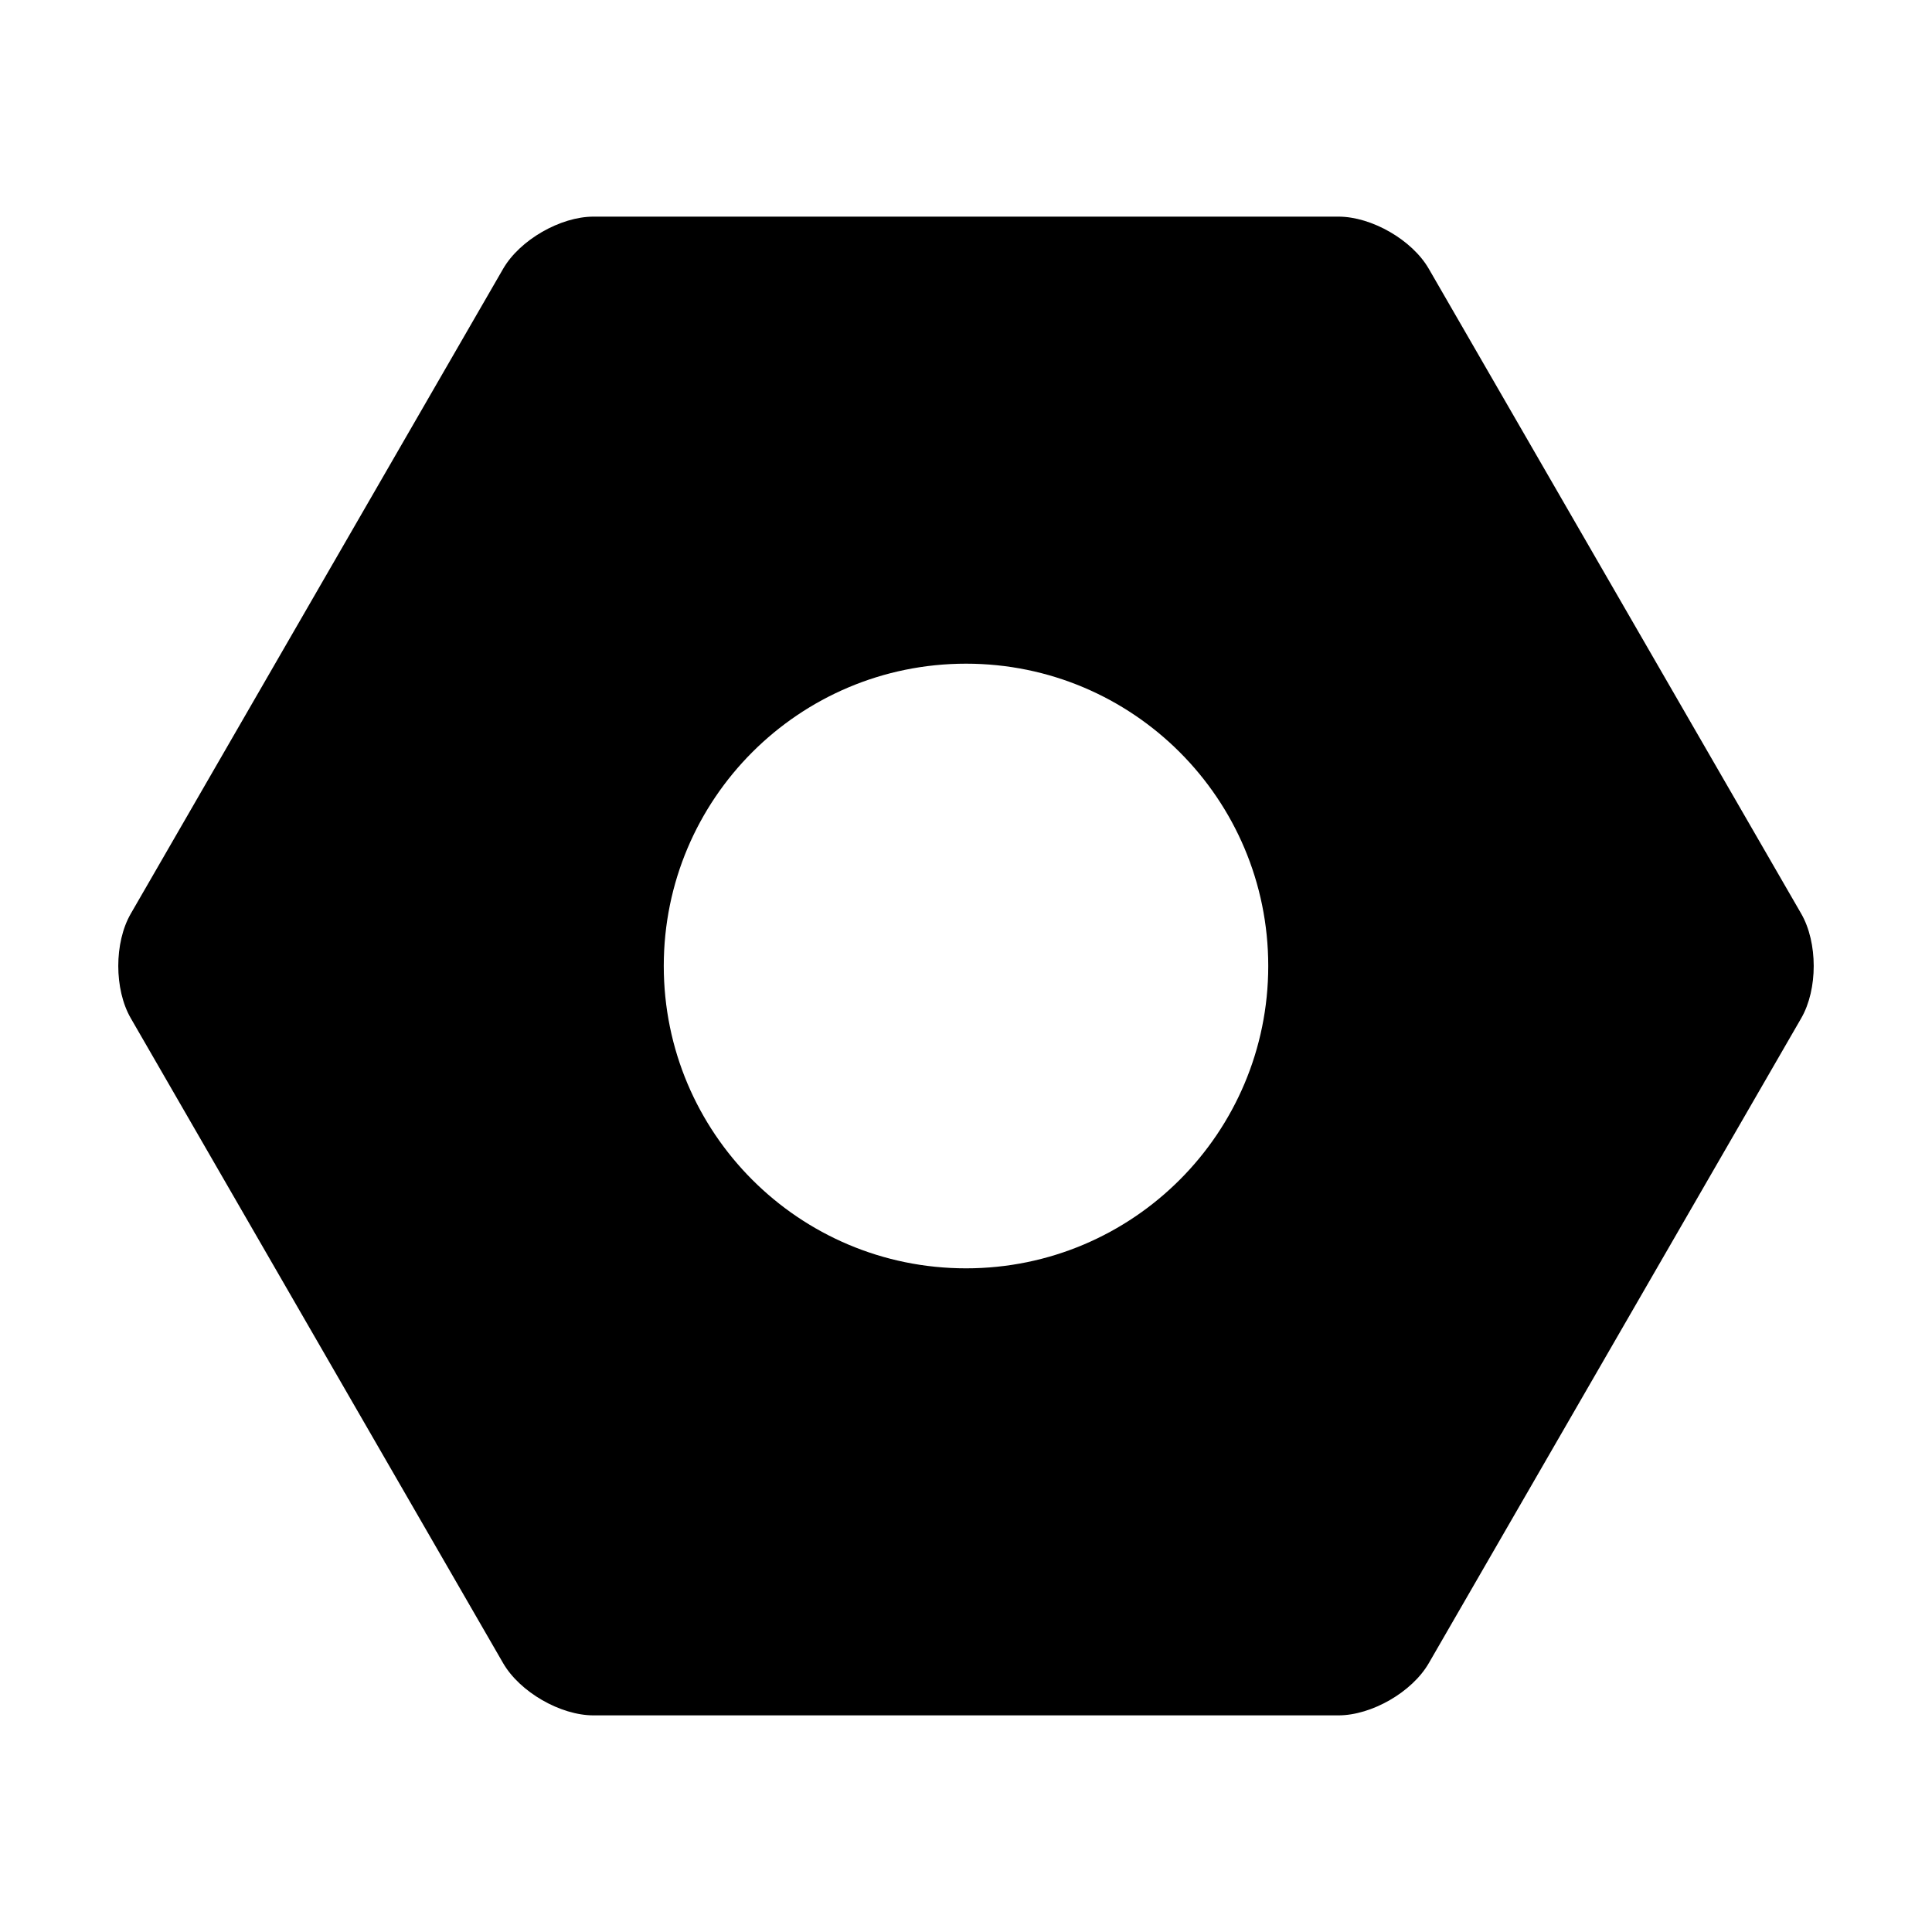
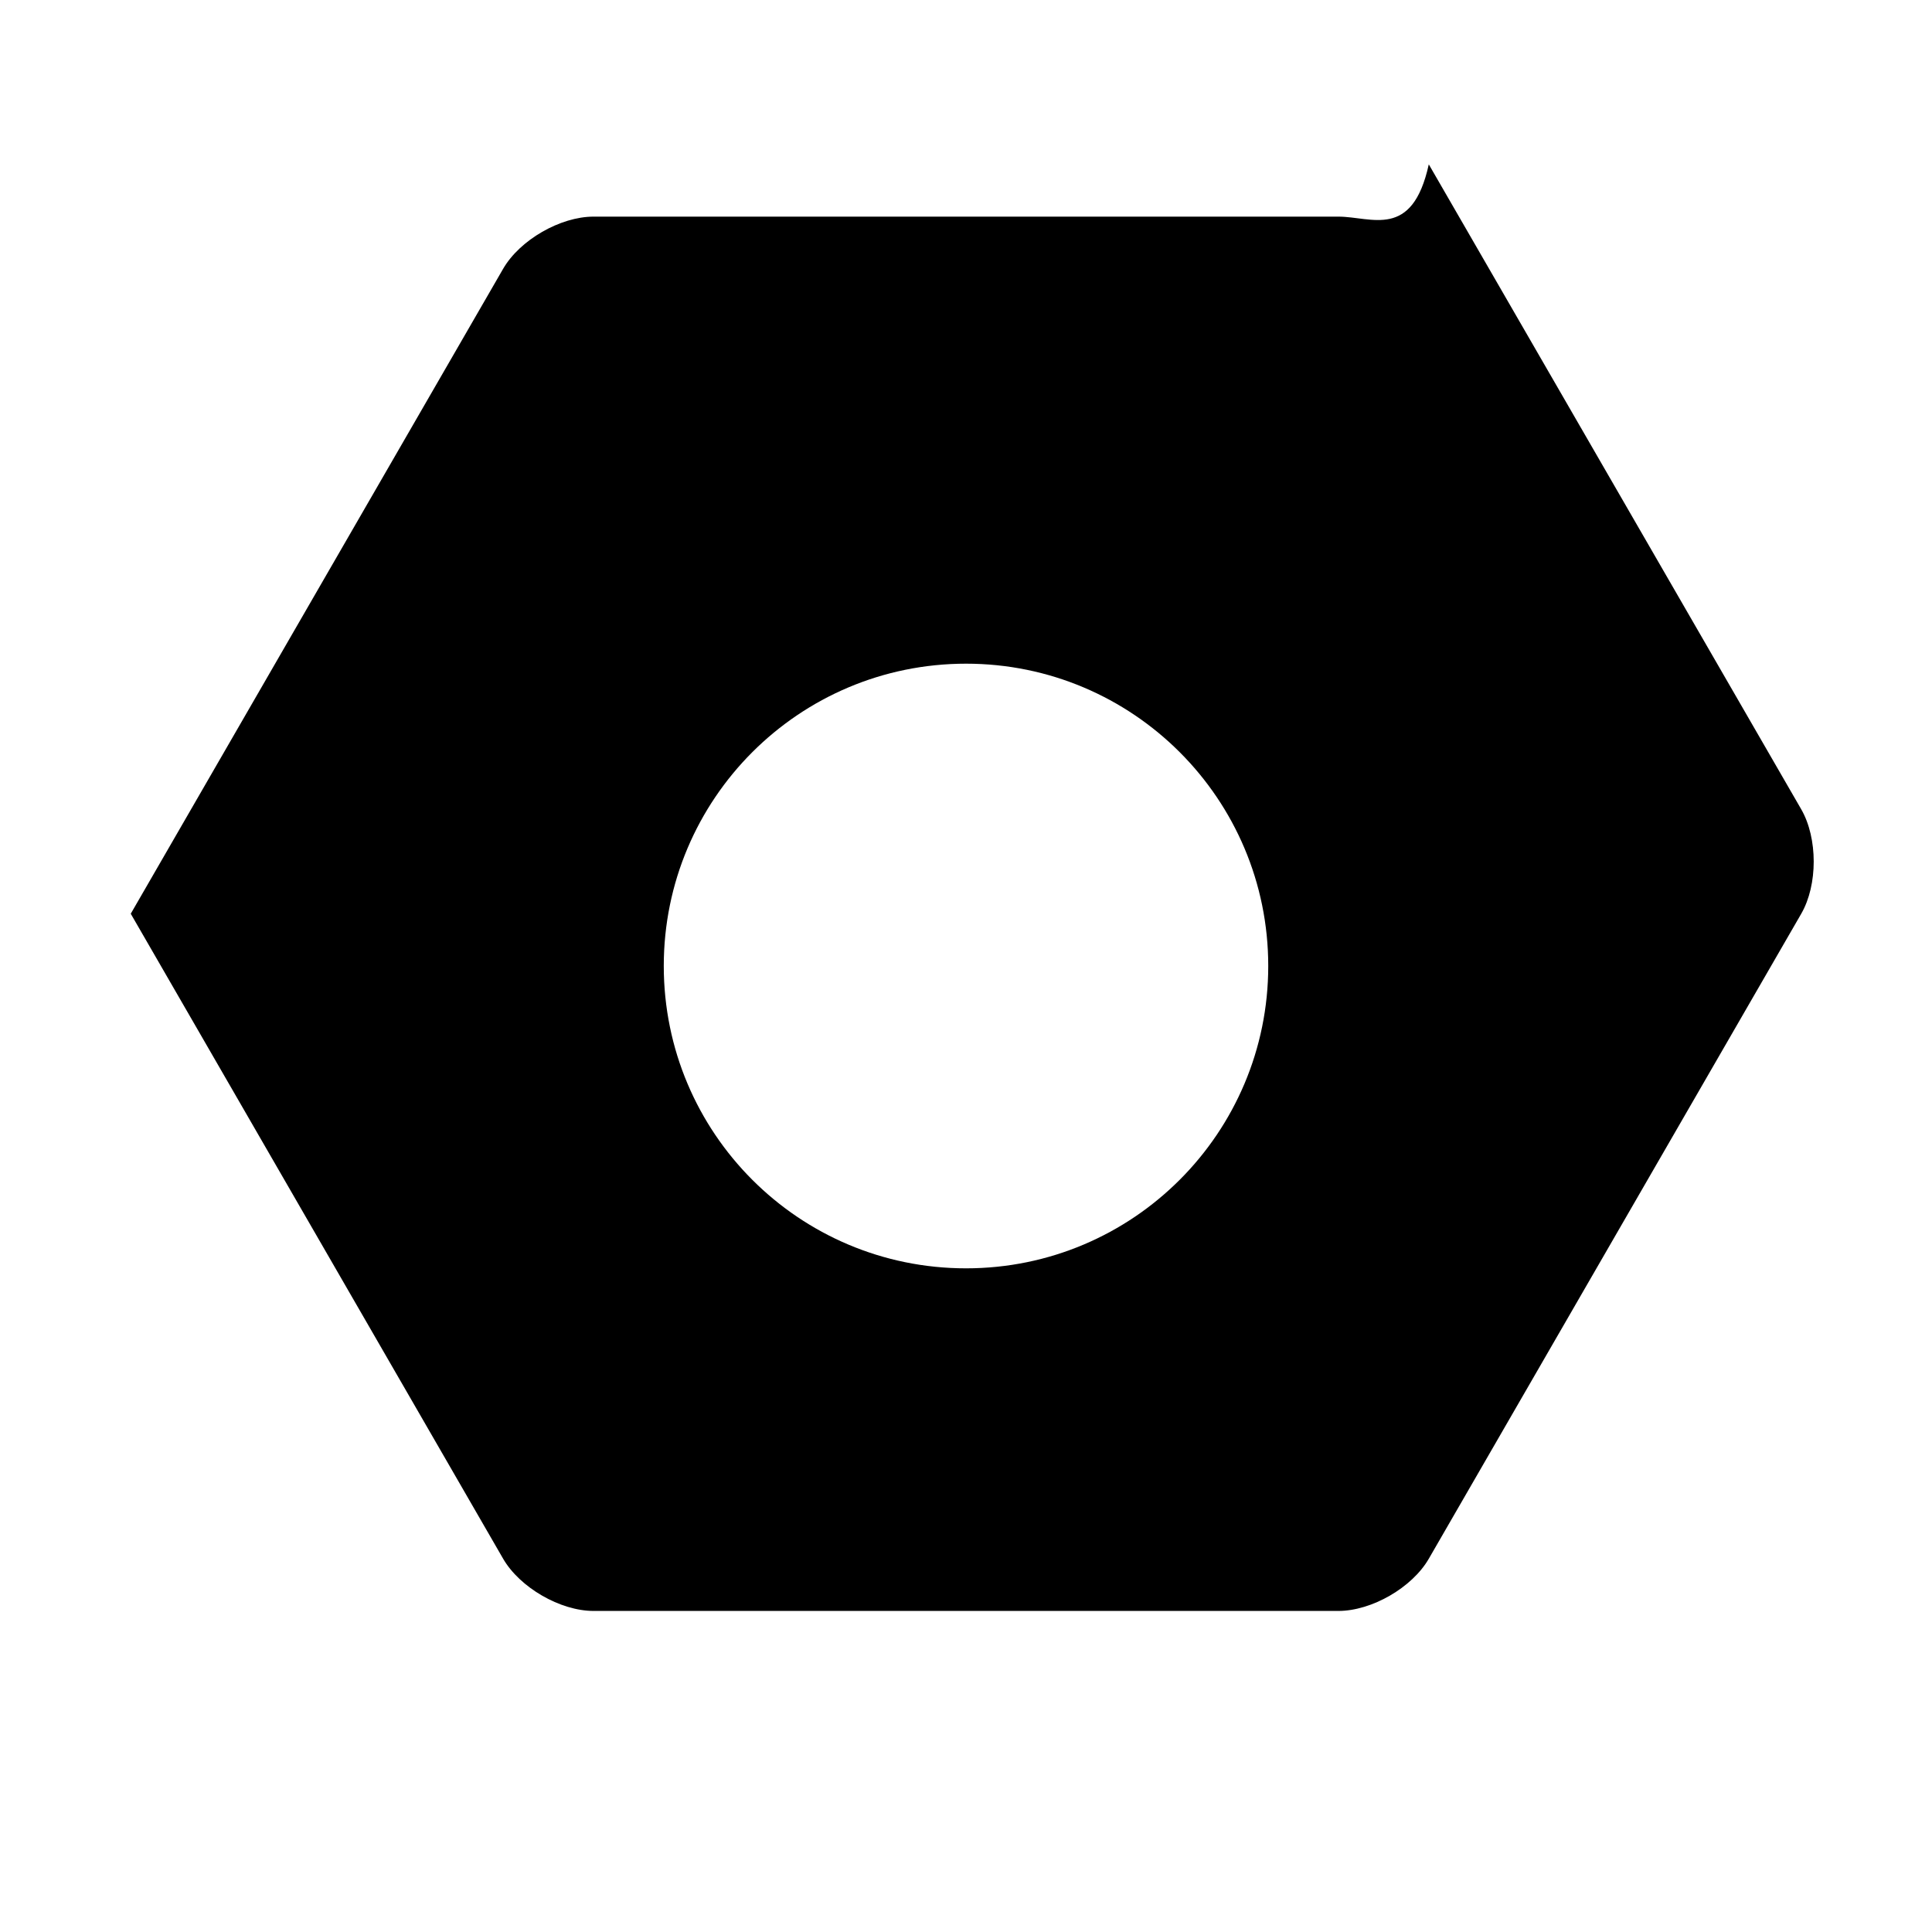
<svg xmlns="http://www.w3.org/2000/svg" version="1.1" id="Layer_1" x="0px" y="0px" width="150px" height="150px" viewBox="0 0 150 150" enable-background="new 0 0 150 150" xml:space="preserve">
  <g>
    <g>
      <g>
-         <path d="M103.91,16.819H46.083c-2.581,0-5.725,1.811-7.02,4.05L10.152,70.942c-1.292,2.24-1.292,5.869,0,8.108l28.911,50.078     c1.299,2.239,4.438,4.053,7.02,4.053h57.827c2.587,0,5.729-1.813,7.021-4.053l28.917-50.078c1.293-2.239,1.289-5.868,0-8.108     l-28.917-50.073C109.642,18.63,106.497,16.819,103.91,16.819z M75.003,98.473c-12.965,0-23.468-10.506-23.468-23.476     c0-12.965,10.503-23.469,23.468-23.469c12.959,0,23.463,10.504,23.463,23.469C98.466,87.967,87.962,98.473,75.003,98.473z" />
+         <path d="M103.91,16.819H46.083c-2.581,0-5.725,1.811-7.02,4.05L10.152,70.942l28.911,50.078     c1.299,2.239,4.438,4.053,7.02,4.053h57.827c2.587,0,5.729-1.813,7.021-4.053l28.917-50.078c1.293-2.239,1.289-5.868,0-8.108     l-28.917-50.073C109.642,18.63,106.497,16.819,103.91,16.819z M75.003,98.473c-12.965,0-23.468-10.506-23.468-23.476     c0-12.965,10.503-23.469,23.468-23.469c12.959,0,23.463,10.504,23.463,23.469C98.466,87.967,87.962,98.473,75.003,98.473z" />
      </g>
    </g>
  </g>
</svg>